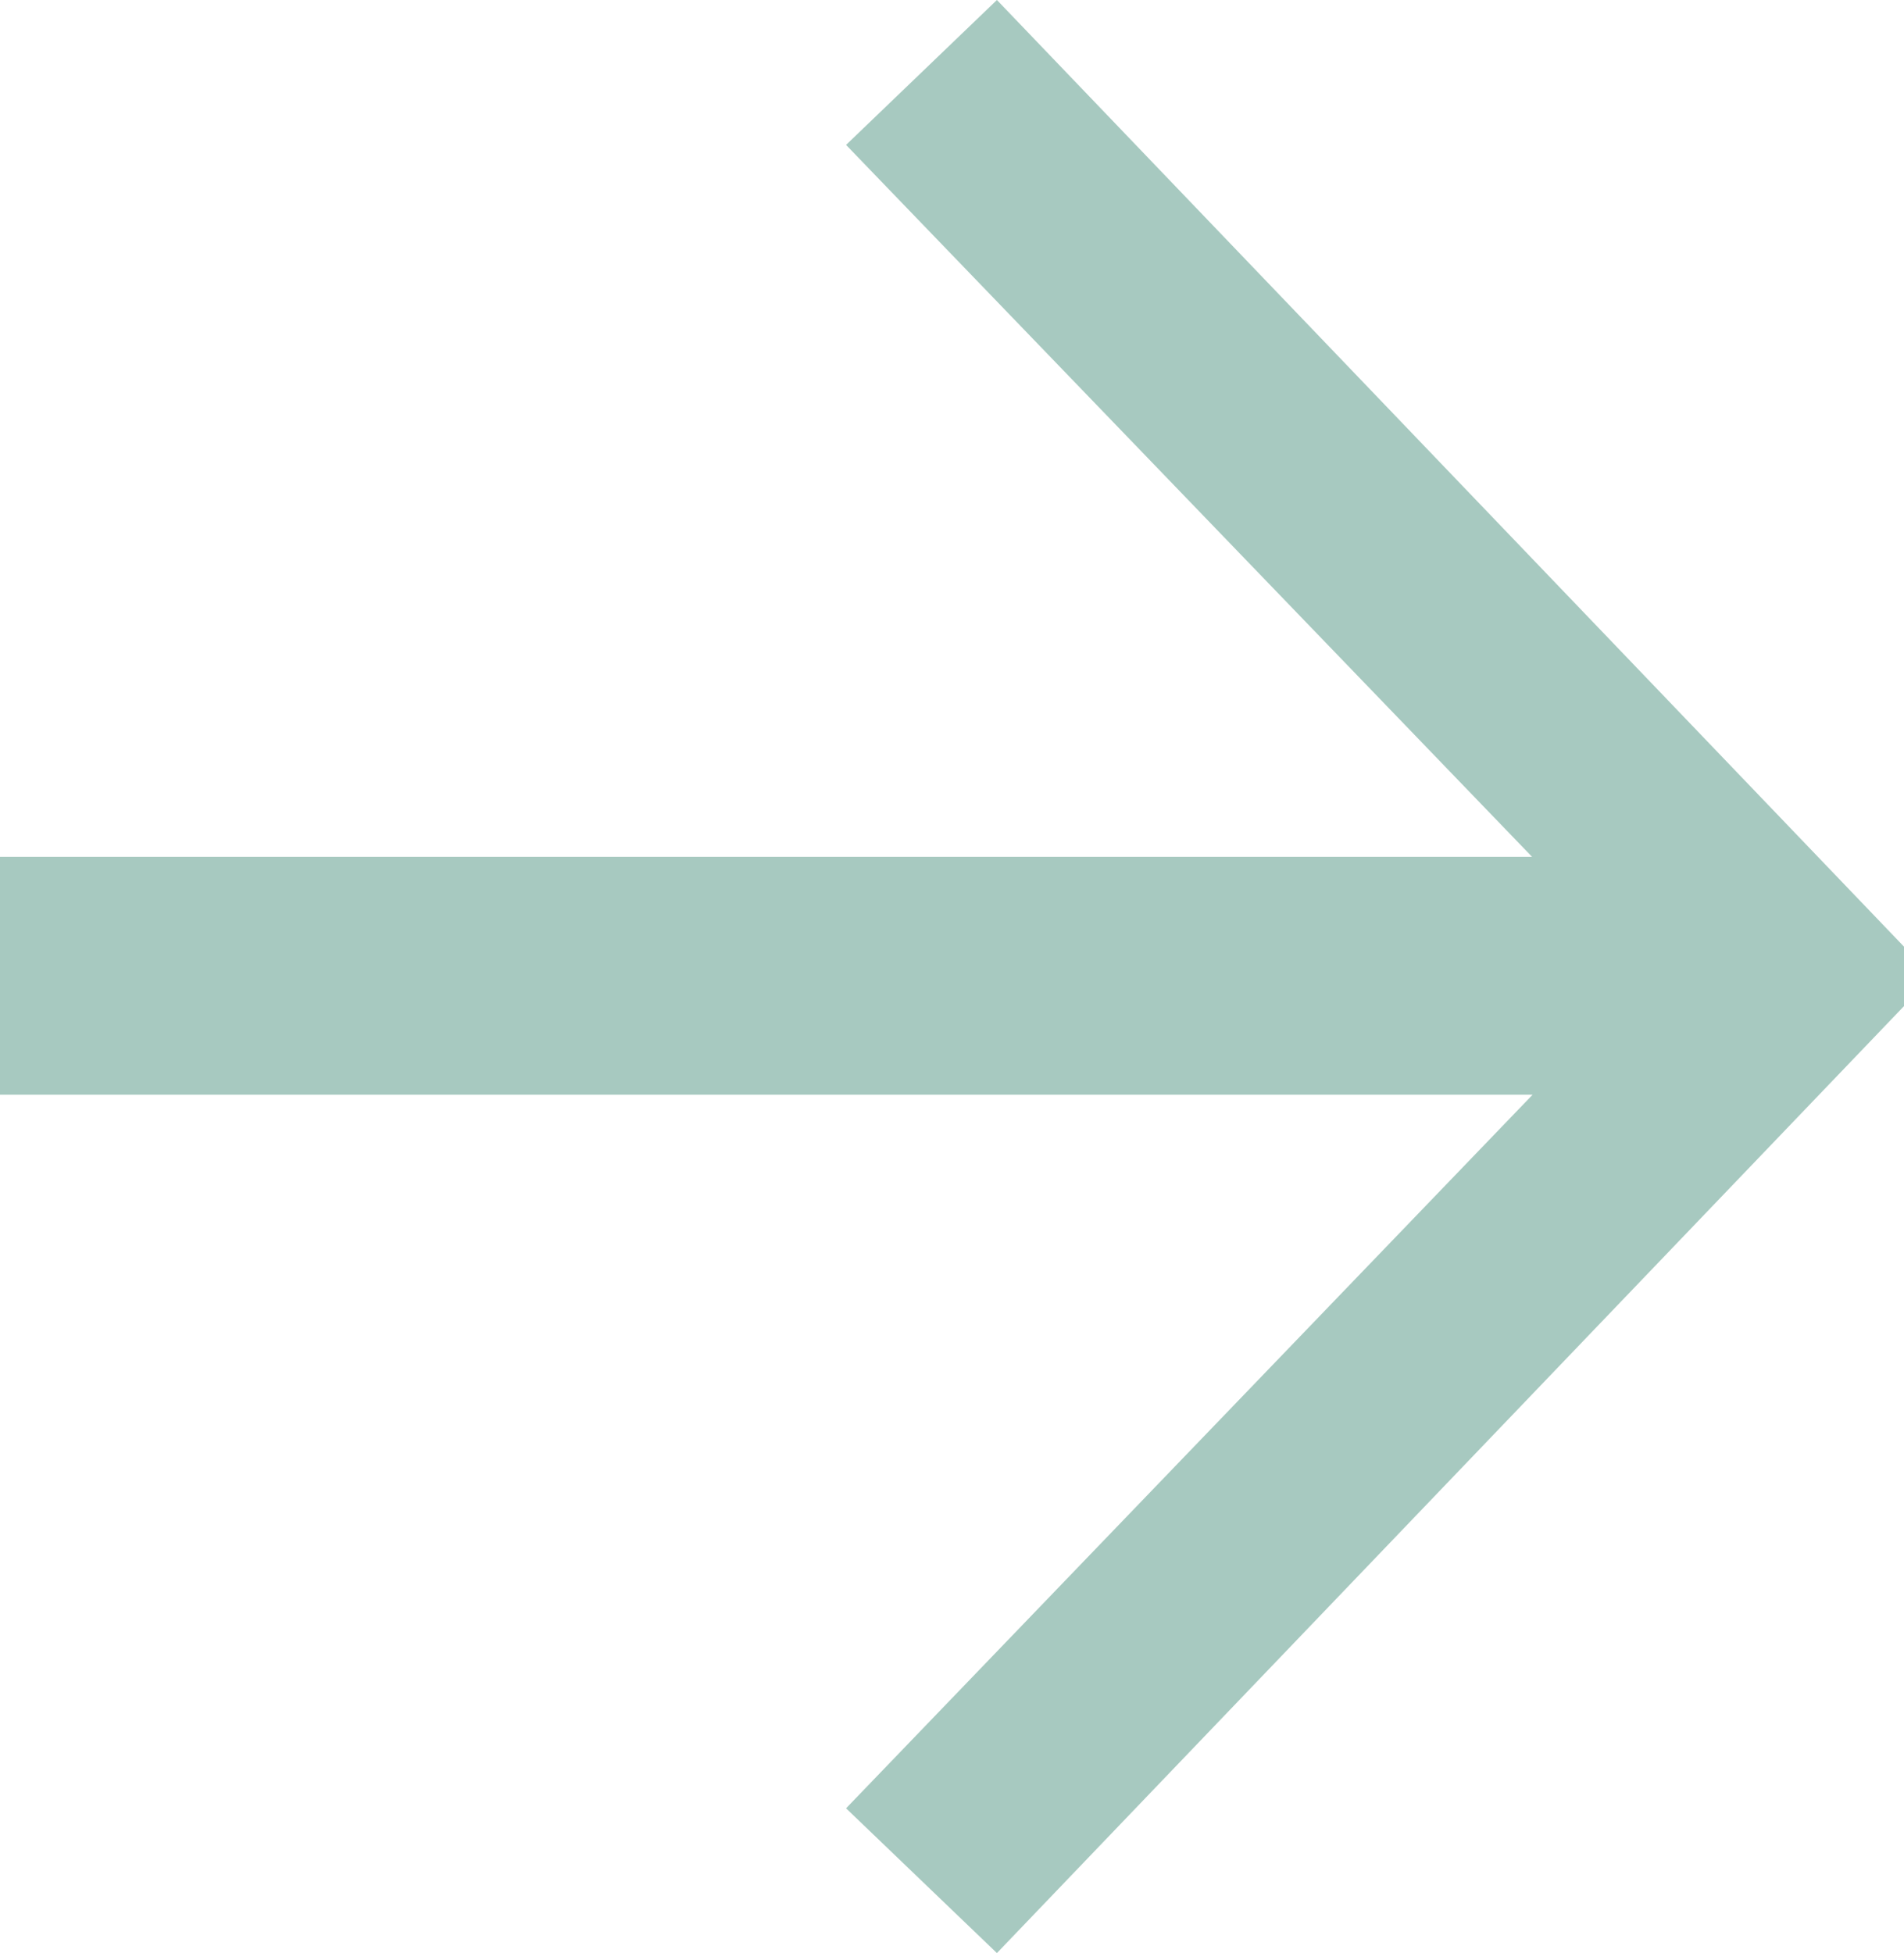
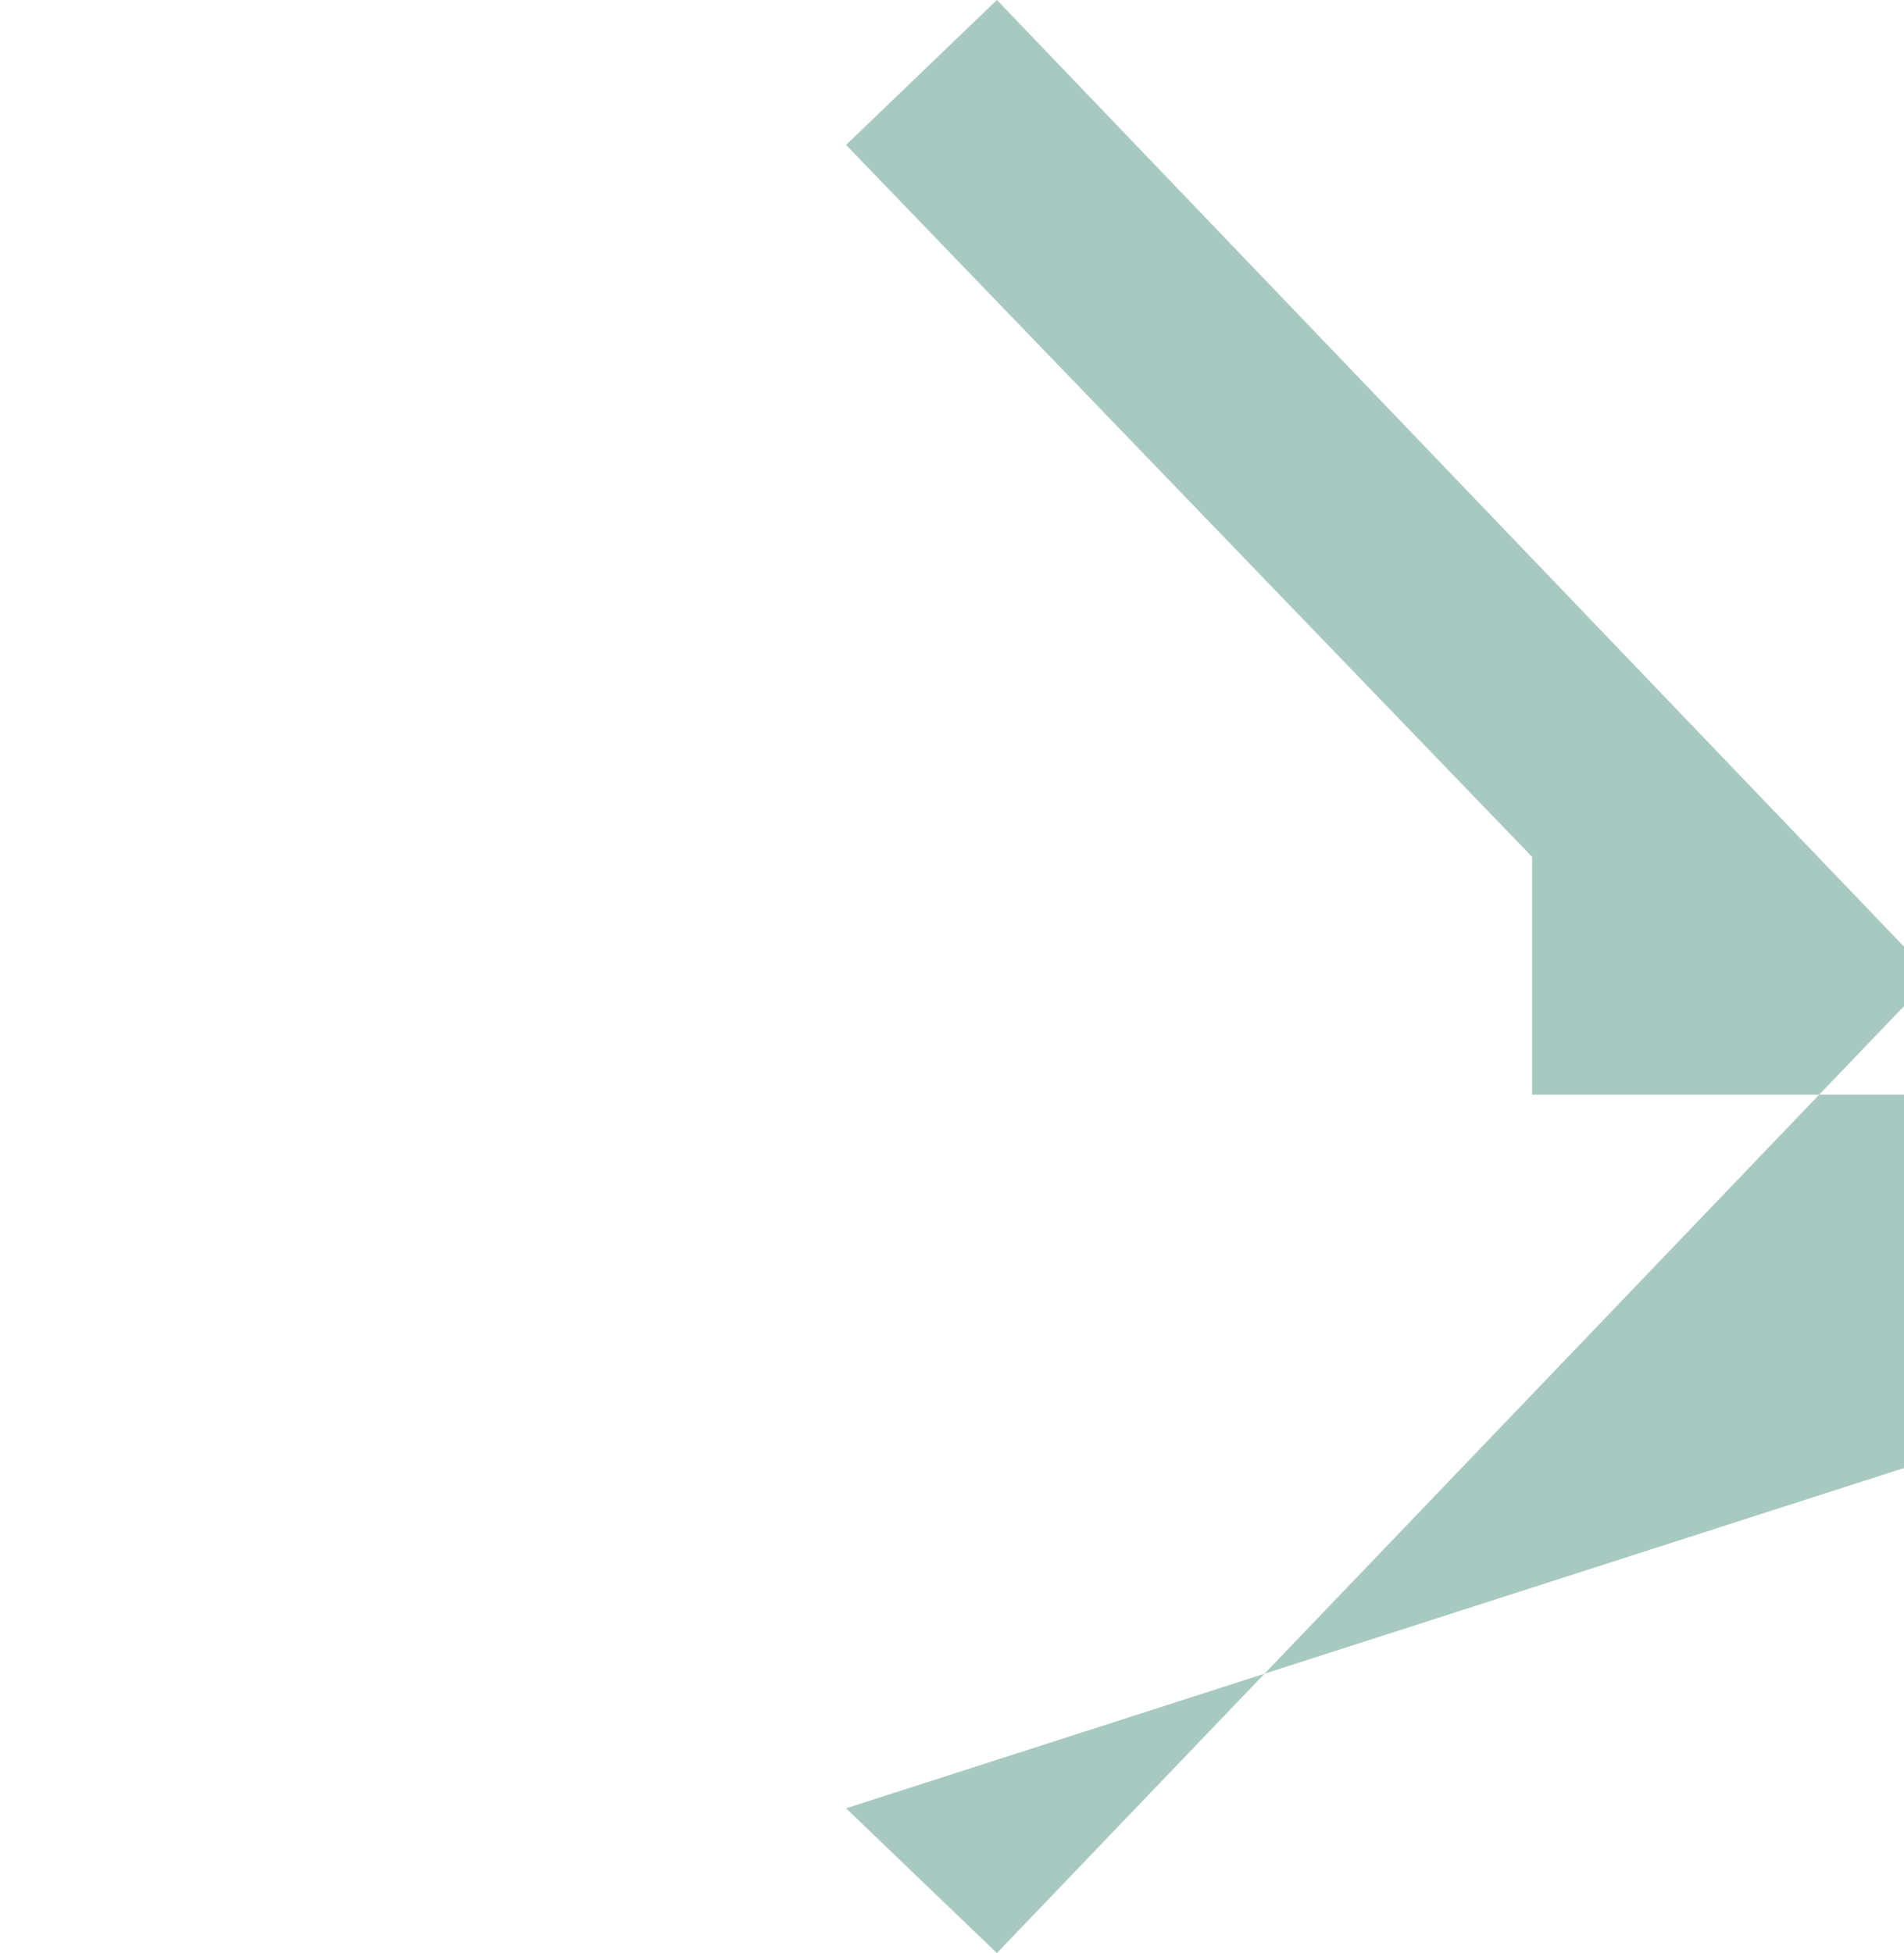
<svg xmlns="http://www.w3.org/2000/svg" width="13.417" height="13.76" viewBox="0 0 13.417 13.76">
-   <path d="M11.548-8.852H.752v1.676h10.8L6.714-2.148,7.777-1.128,14.169-7.8v-.419L7.777-14.889,6.714-13.868Z" transform="translate(-0.752 14.889)" fill="#a7c9c0" />
+   <path d="M11.548-8.852v1.676h10.8L6.714-2.148,7.777-1.128,14.169-7.8v-.419L7.777-14.889,6.714-13.868Z" transform="translate(-0.752 14.889)" fill="#a7c9c0" />
</svg>